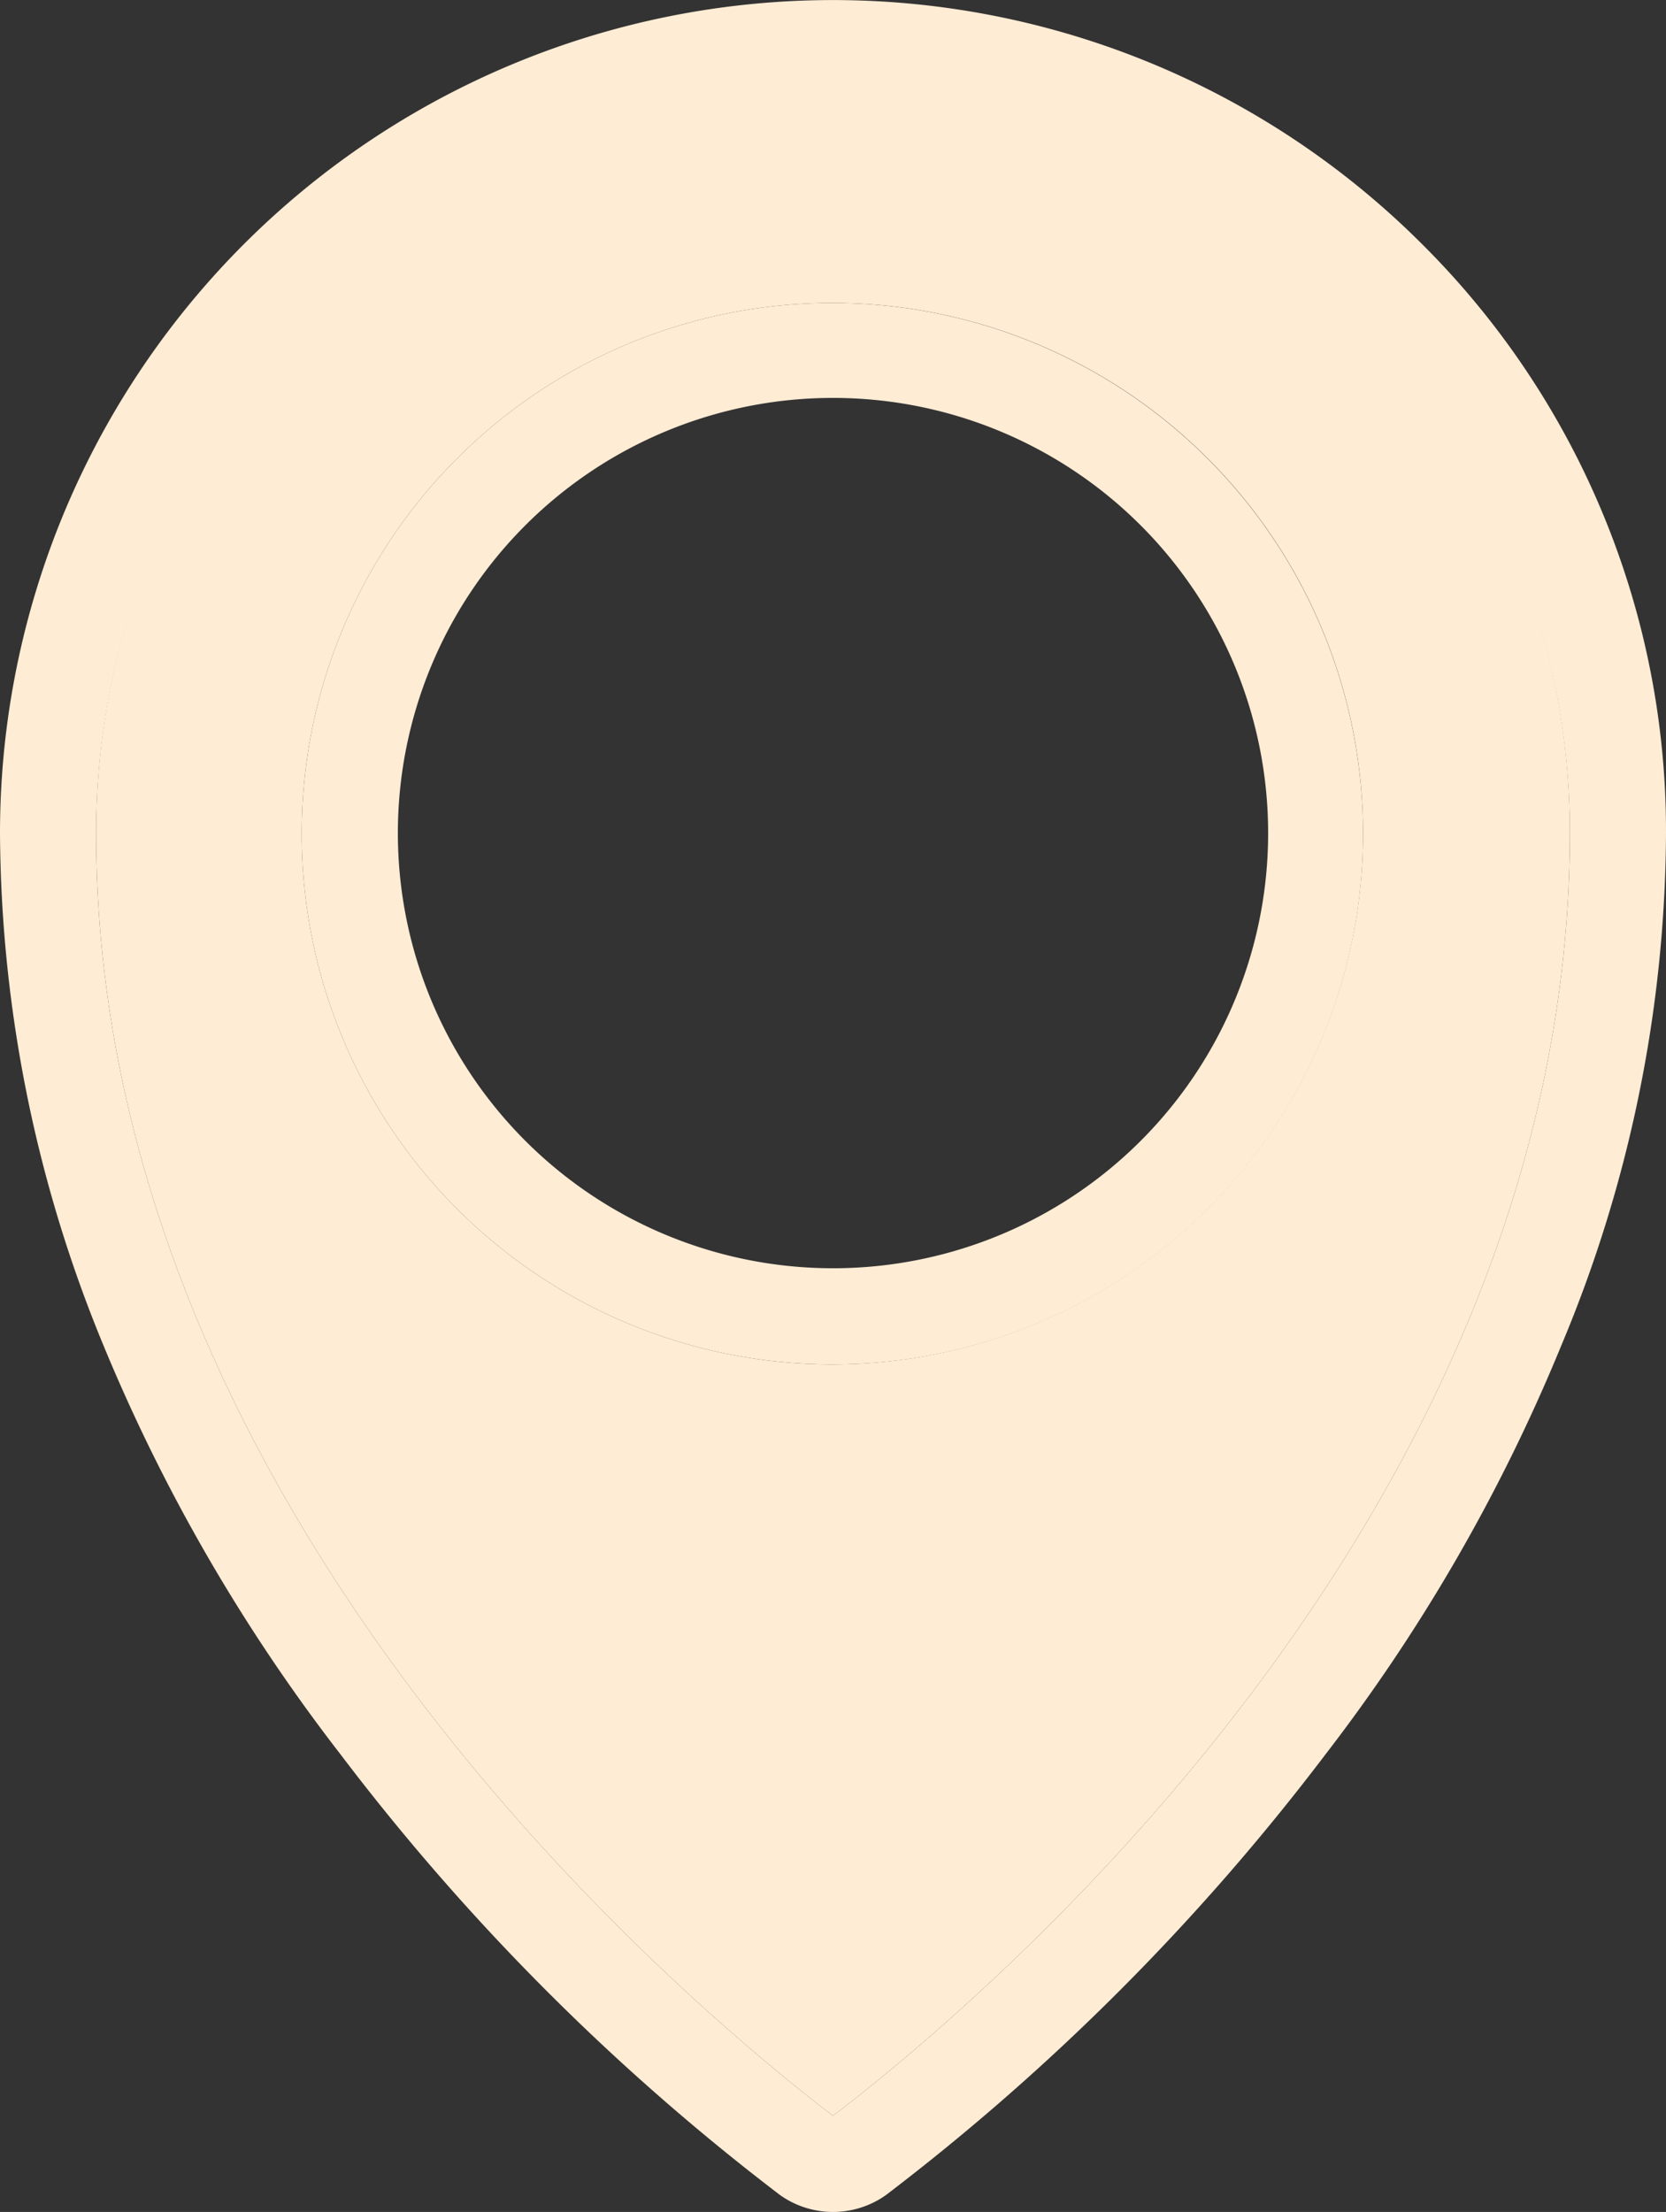
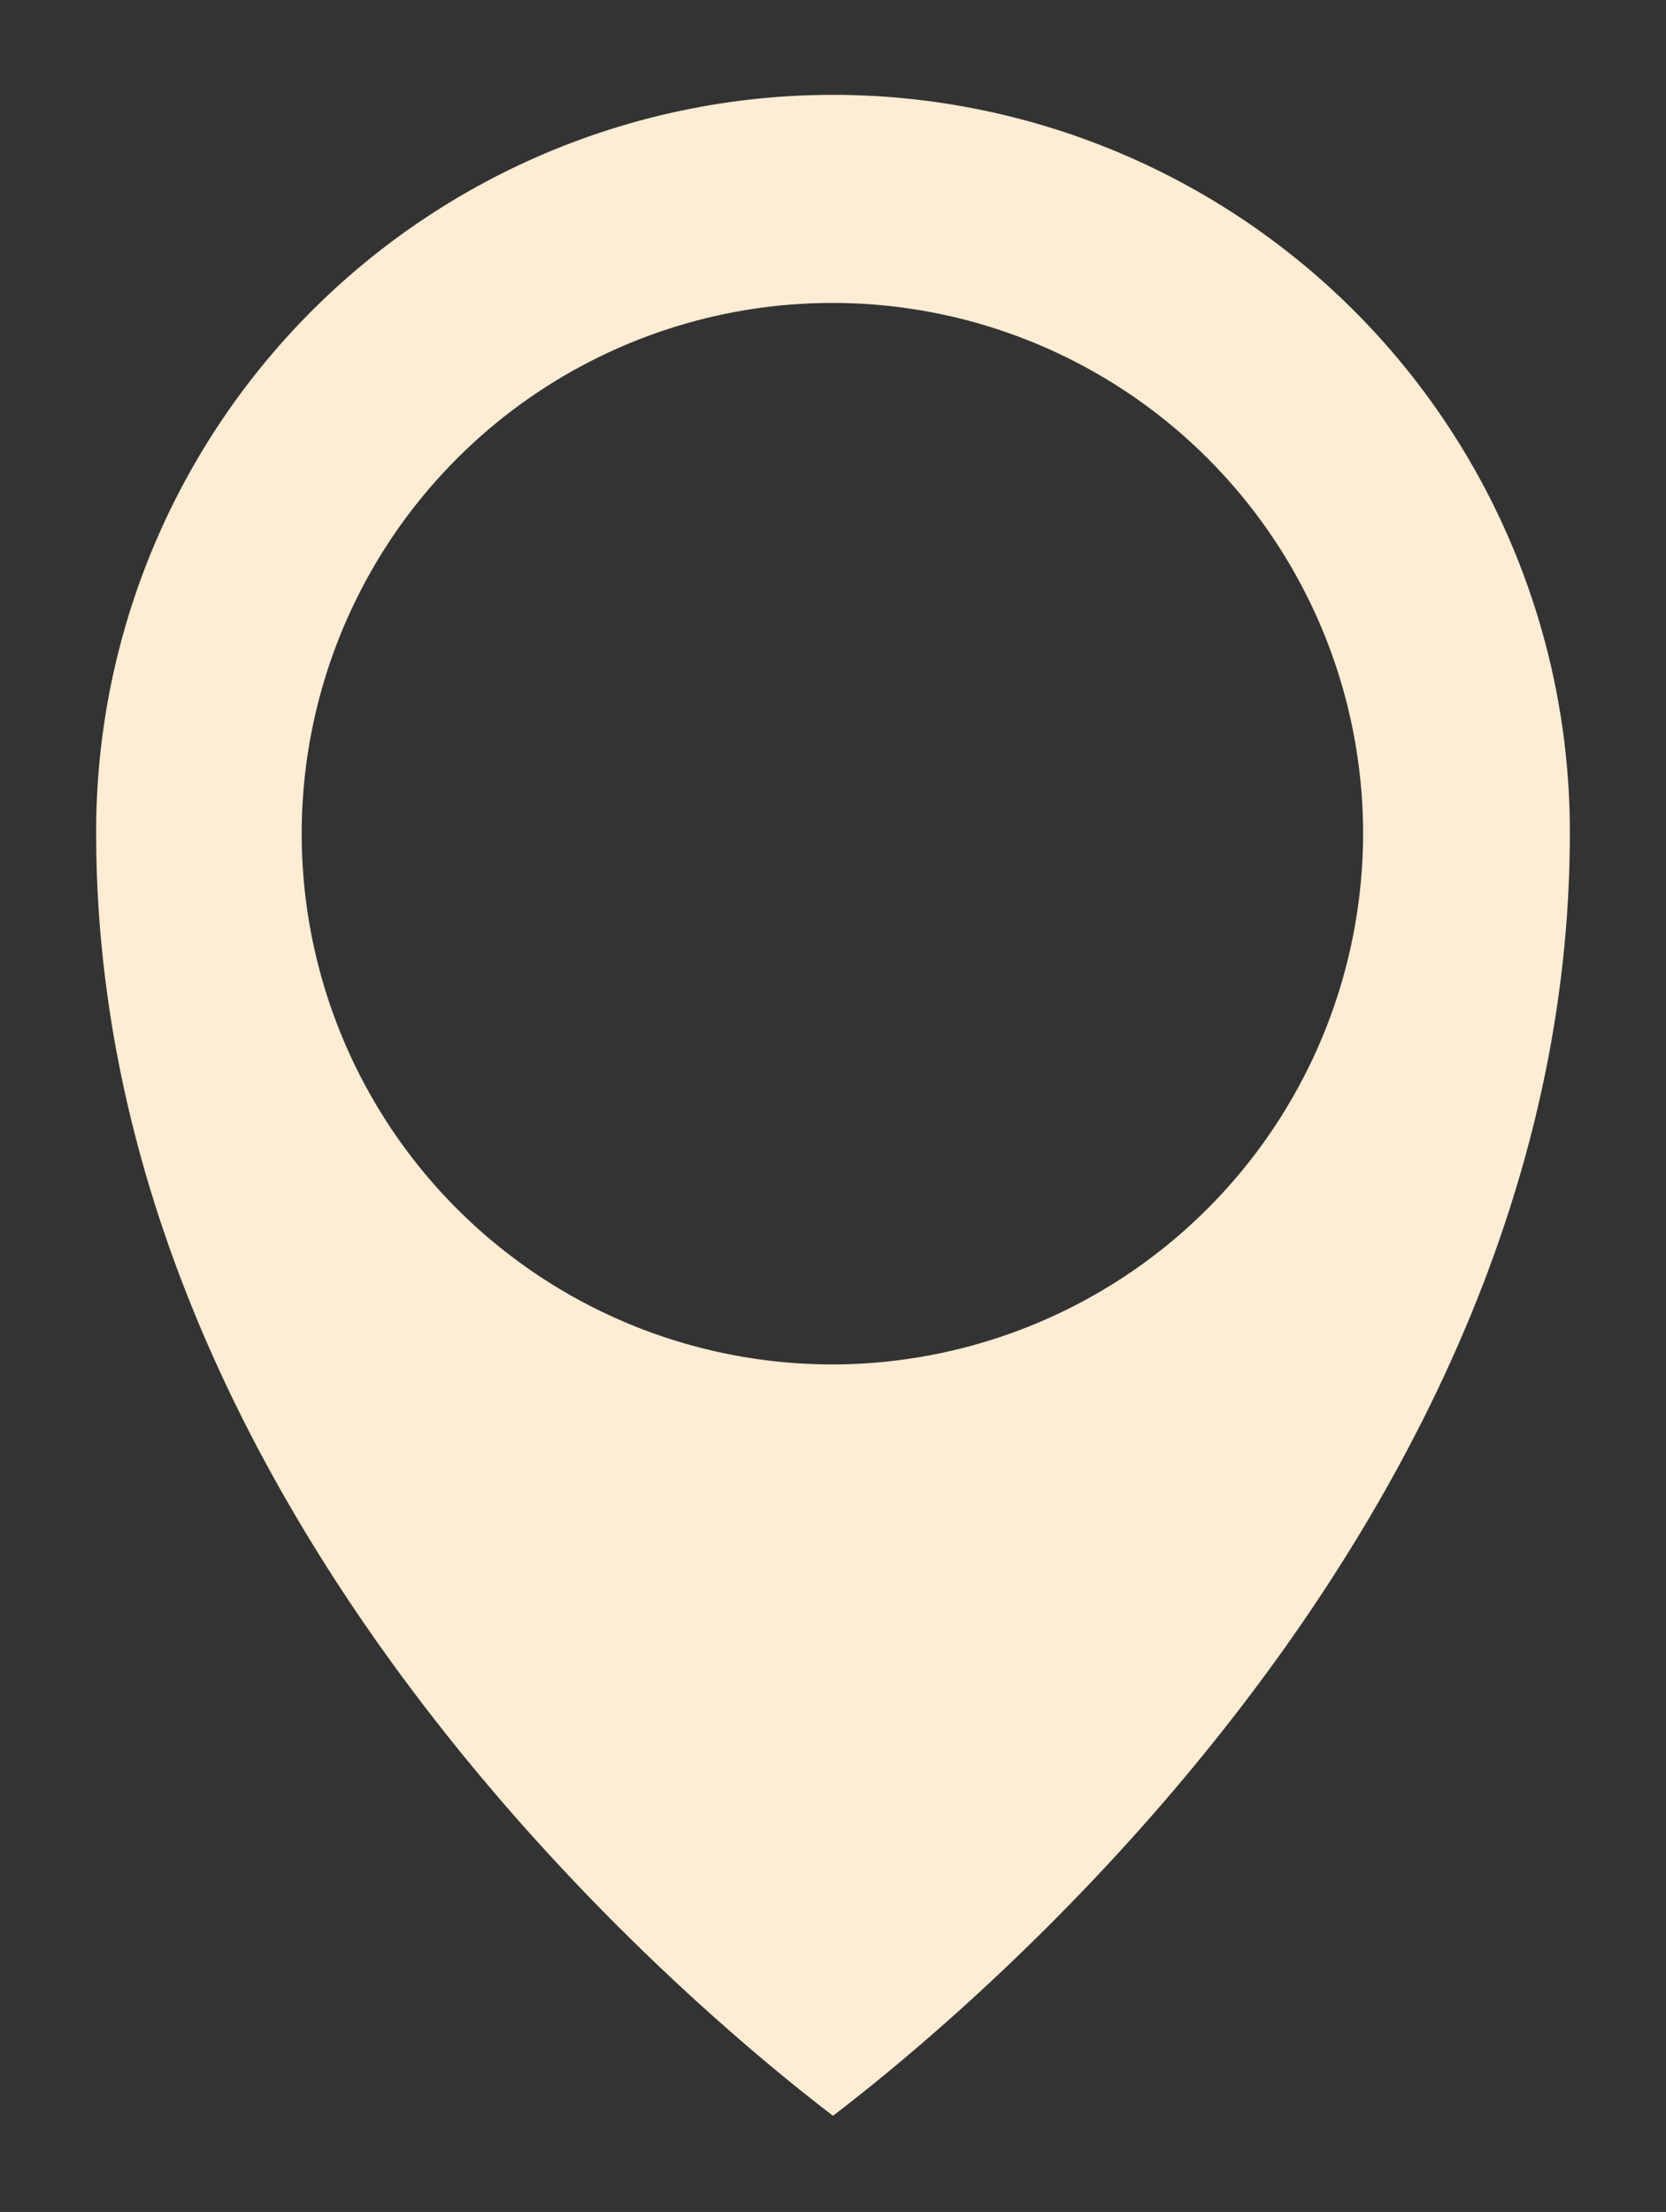
<svg xmlns="http://www.w3.org/2000/svg" viewBox="0 0 13.86 18.4">
  <rect x="0" y="0" width="13.86" height="18.4" fill="#333333" stroke="none" />
  <defs>
    <style>.cls-1{fill:#ffecd4;}</style>
  </defs>
  <title>Asset 2</title>
  <g id="Layer_2" data-name="Layer 2">
    <g id="Layer_1-2" data-name="Layer 1">
-       <path class="cls-1" d="M11.83,2.03A6.93,6.93,0,0,0,0,6.93a11.291,11.291,0,0,0,.86,4.26,14.752,14.752,0,0,0,1.97,3.4,19.166,19.166,0,0,0,3.66,3.67.761.761,0,0,0,.88,0,19.166,19.166,0,0,0,3.66-3.67,14.703,14.703,0,0,0,1.96-3.4,11.116,11.116,0,0,0,.87-4.26,6.883,6.883,0,0,0-2.03-4.9M6.93,17.6C5.83,16.76.8,12.64.8,6.93a6.13,6.13,0,1,1,12.26,0c0,5.71-5.03,9.83-6.13,10.67" />
      <path class="cls-1" d="M11.27,2.59A6.13,6.13,0,0,0,.8,6.93c0,5.71,5.03,9.83,6.13,10.67,1.1-.84,6.13-4.96,6.13-10.67a6.129,6.129,0,0,0-1.79-4.34M6.93,11.35a4.415,4.415,0,1,1,4.41-4.42,4.421,4.421,0,0,1-4.41,4.42" />
-       <path class="cls-1" d="M6.93,2.52a4.415,4.415,0,1,0,4.41,4.41,4.419,4.419,0,0,0-4.41-4.41m0,8.03a3.62,3.62,0,1,1,3.62-3.62,3.619,3.619,0,0,1-3.62,3.62" />
    </g>
  </g>
</svg>